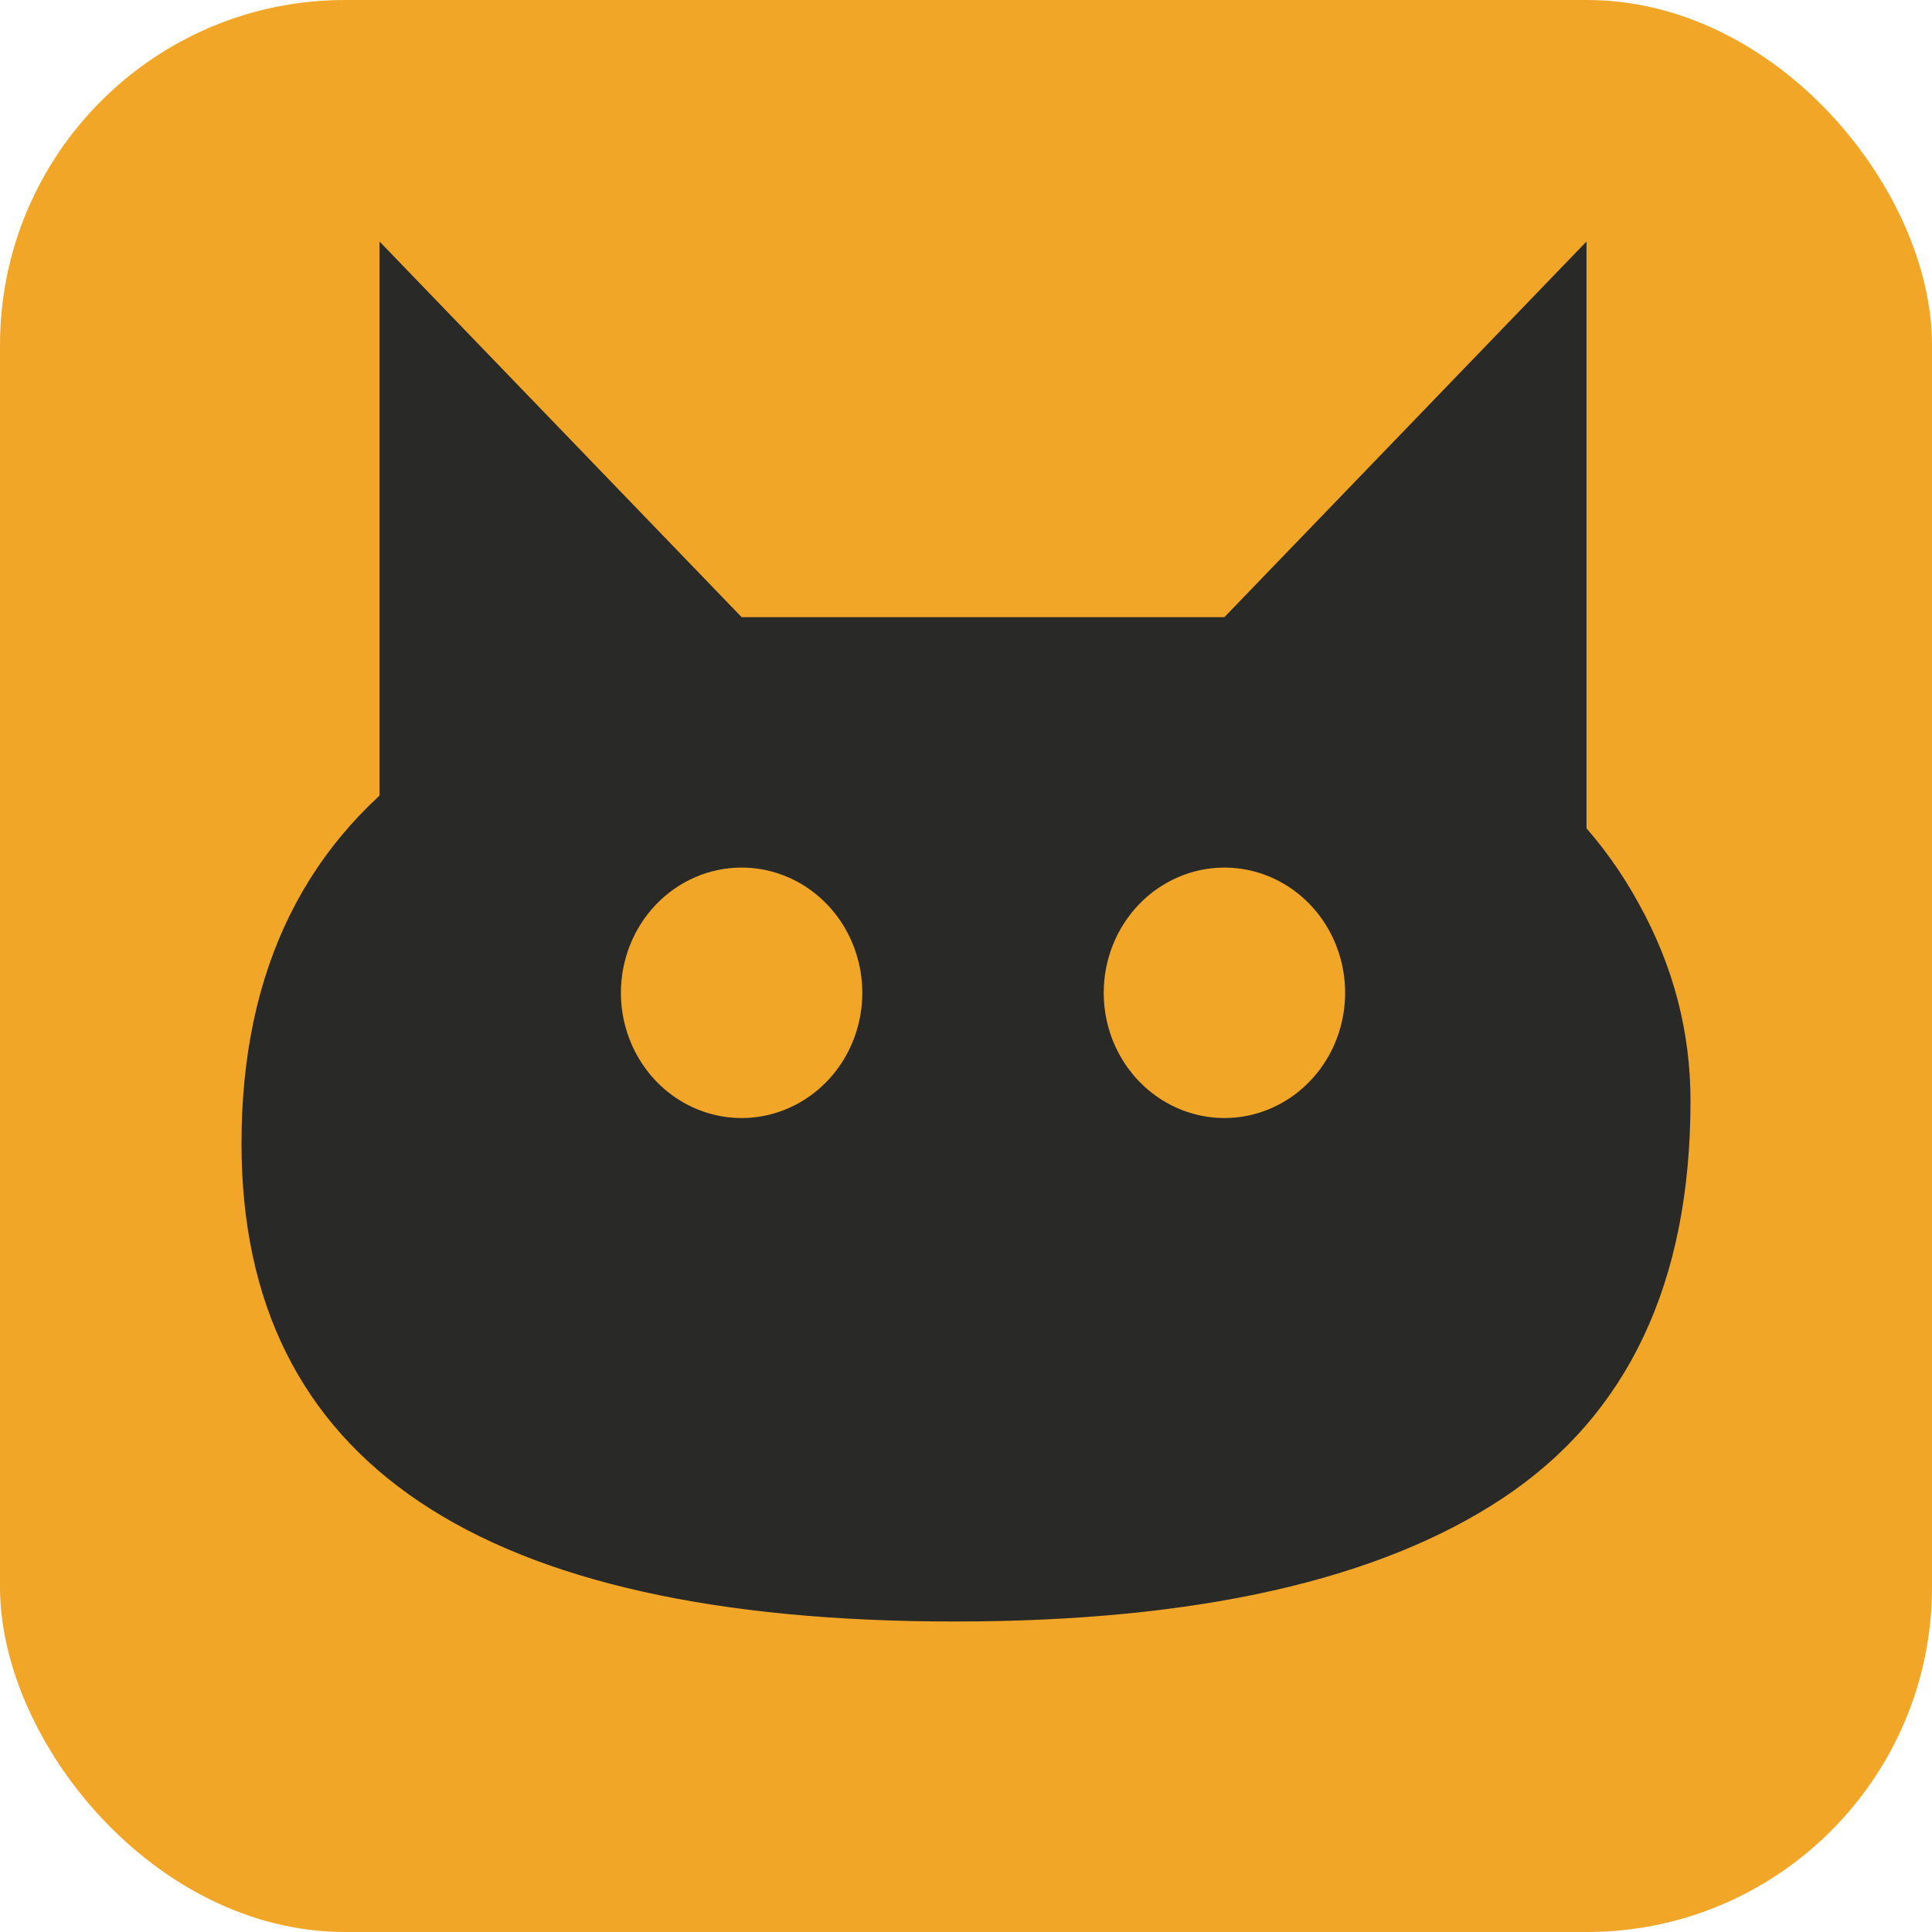
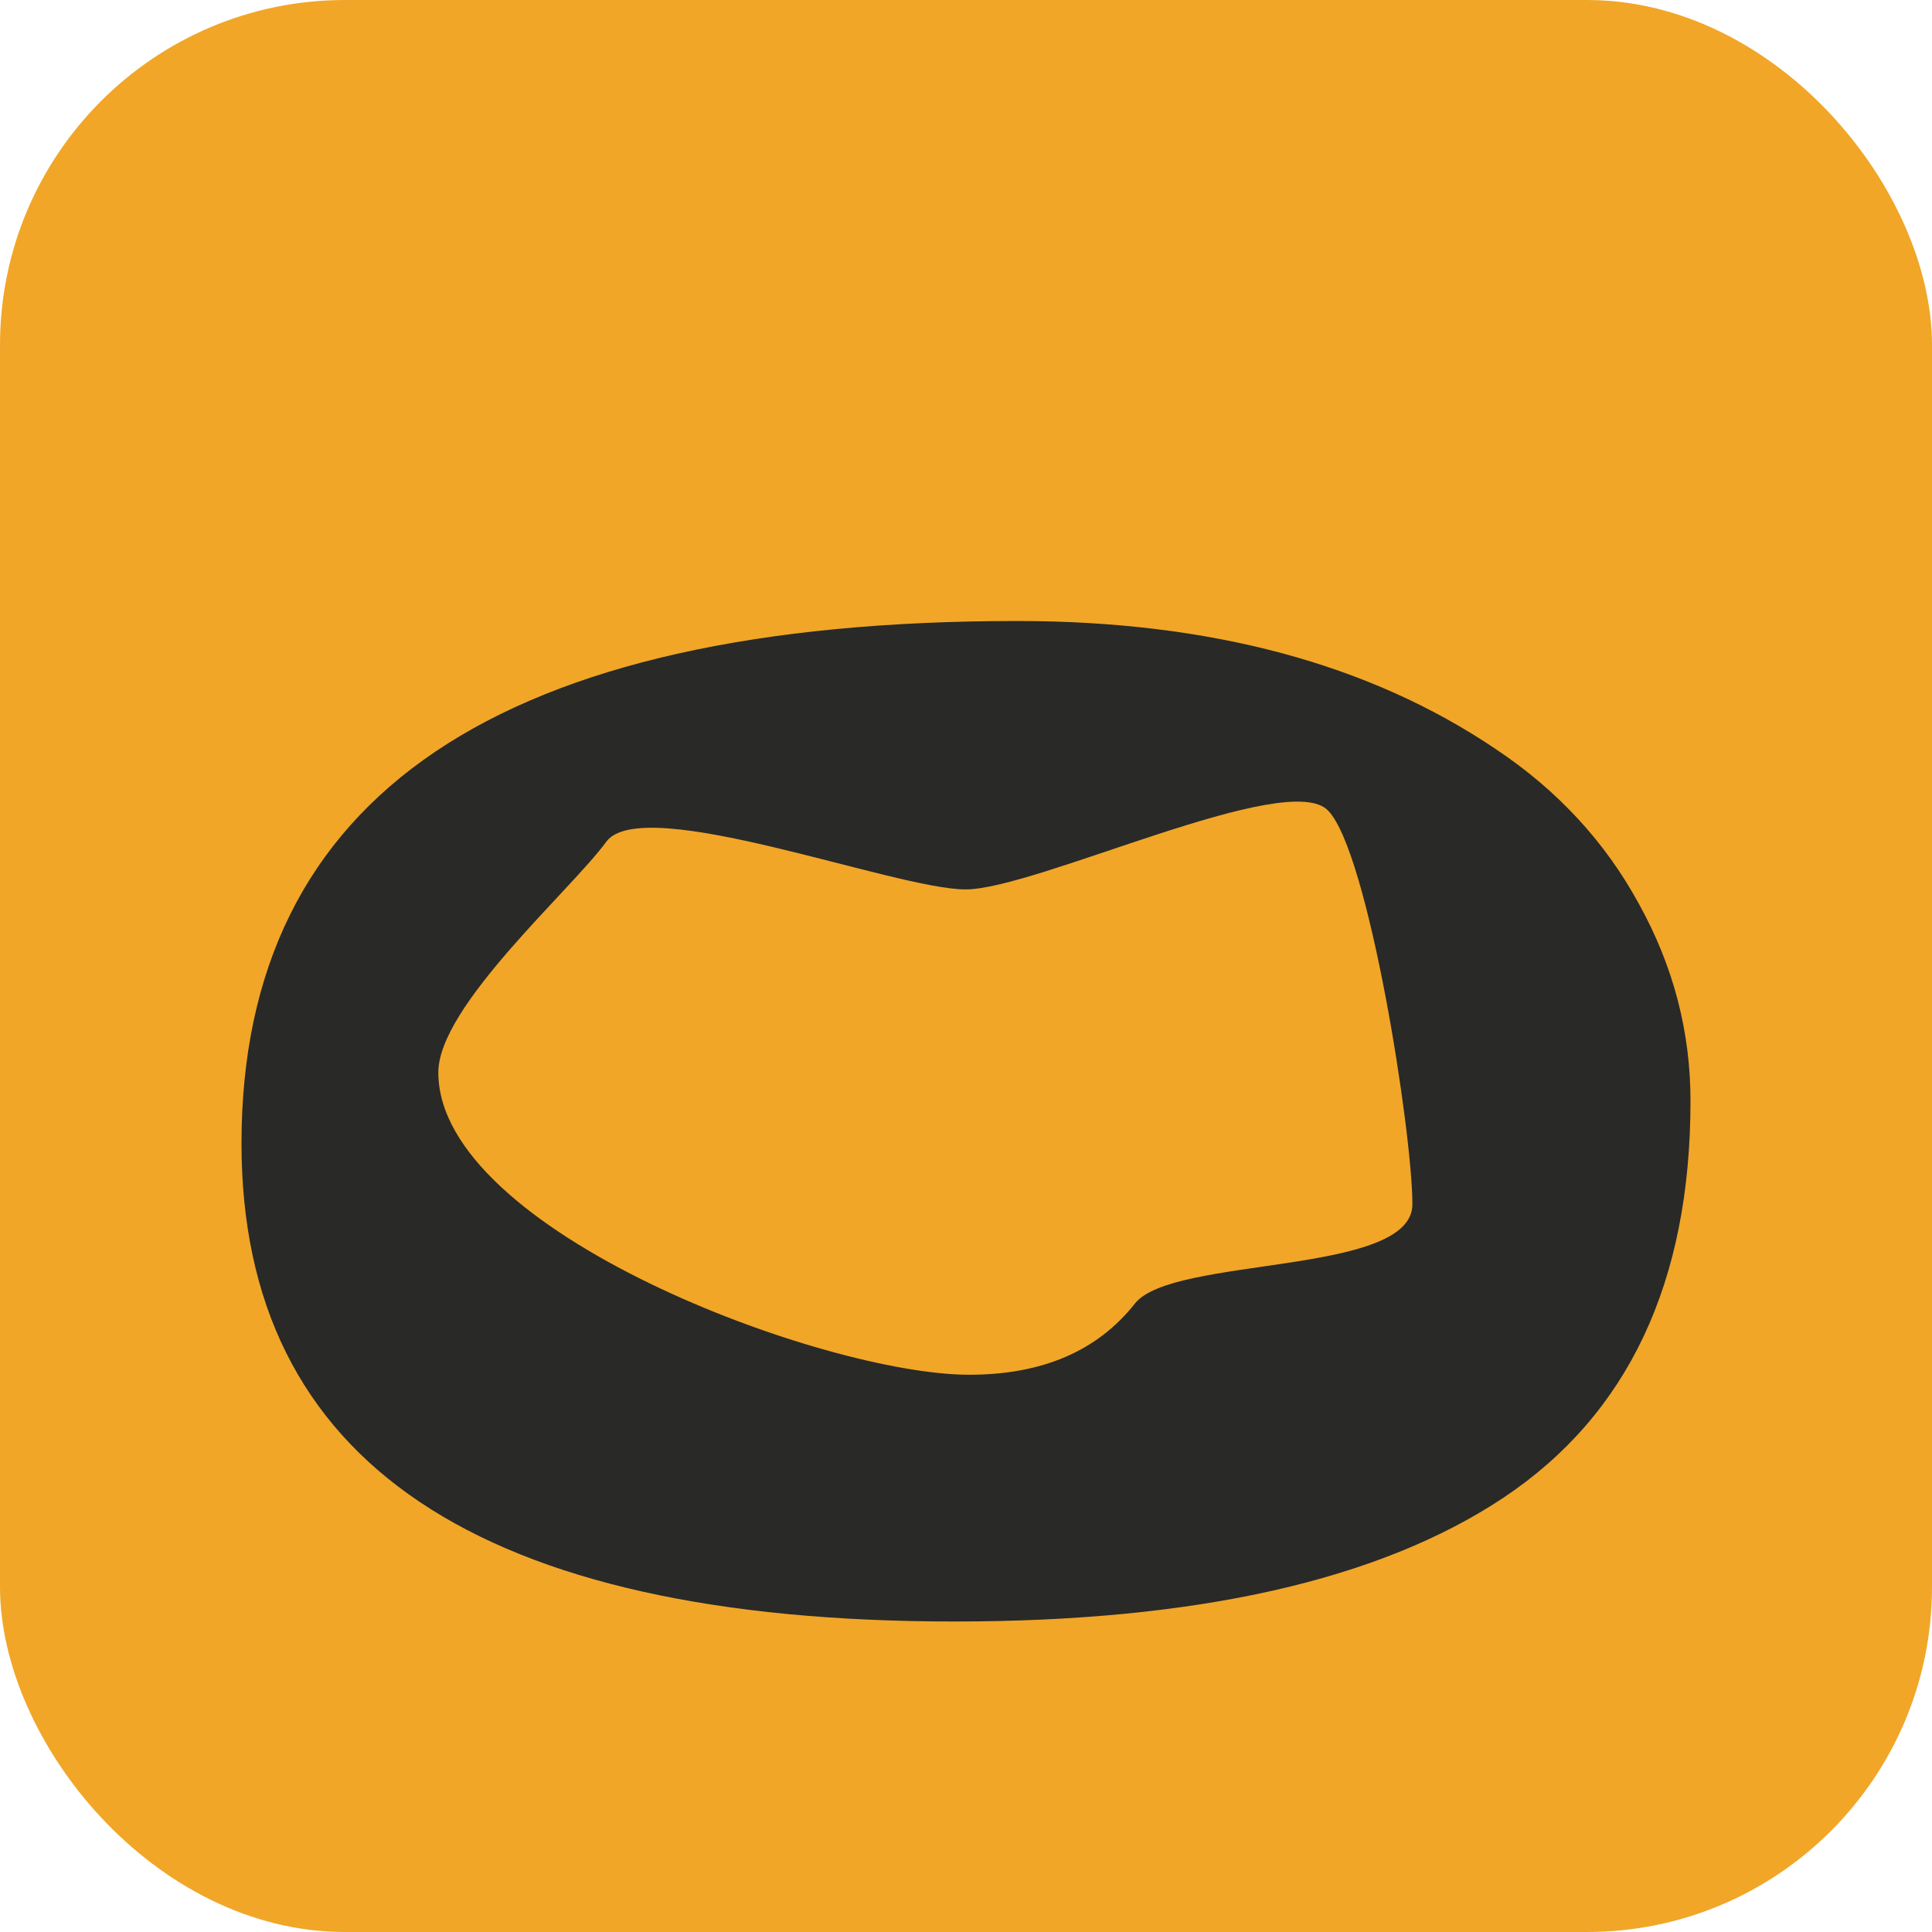
<svg xmlns="http://www.w3.org/2000/svg" width="56" height="56" viewBox="0 0 56 56" fill="none">
  <rect width="56" height="56" rx="10" fill="#F1A628" />
  <path d="M28.093 39.848C30.212 39.848 31.814 39.158 32.9 37.779C34.003 36.399 40.939 36.985 40.939 34.907C40.939 32.829 39.675 24.723 38.5 23.5C37.343 22.26 30.034 25.78 27.987 25.78C25.94 25.78 18.623 22.967 17.573 24.399C16.54 25.814 12.705 29.165 12.705 31.086C12.705 35.697 23.893 39.848 28.093 39.848ZM7 33.142C7 23.047 14.494 18 29.482 18C35.071 18 39.699 19.24 43.366 21.72C45.146 22.908 46.526 24.401 47.505 26.2C48.502 27.998 49 29.902 49 31.911C49 37.167 47.193 41.001 43.58 43.411C39.984 45.804 34.68 47 27.666 47C13.889 47 7 42.381 7 33.142Z" fill="#292927" />
-   <path d="M29.472 44.855C37.737 44.824 43.657 45.136 45.846 35.673C45.979 34.59 46.026 33.497 45.986 32.406V7L35.49 17.888H21.496L11 7V32.406C11 47.266 19.361 44.855 29.472 44.855ZM35.49 25.147C36.182 25.147 36.859 25.36 37.434 25.759C38.01 26.158 38.458 26.725 38.723 27.388C38.988 28.051 39.057 28.781 38.922 29.485C38.787 30.189 38.454 30.836 37.964 31.343C37.475 31.851 36.852 32.196 36.173 32.337C35.494 32.477 34.791 32.405 34.152 32.13C33.512 31.855 32.966 31.39 32.581 30.793C32.197 30.196 31.992 29.495 31.992 28.777C31.992 27.814 32.361 26.891 33.017 26.21C33.673 25.53 34.563 25.147 35.49 25.147ZM21.496 25.147C22.188 25.147 22.864 25.36 23.44 25.759C24.015 26.158 24.463 26.725 24.728 27.388C24.993 28.051 25.062 28.781 24.927 29.485C24.792 30.189 24.459 30.836 23.97 31.343C23.48 31.851 22.857 32.196 22.178 32.337C21.5 32.477 20.796 32.405 20.157 32.13C19.518 31.855 18.971 31.39 18.587 30.793C18.203 30.196 17.997 29.495 17.997 28.777C17.997 27.814 18.366 26.891 19.022 26.21C19.678 25.53 20.568 25.147 21.496 25.147Z" fill="#292927" />
</svg>